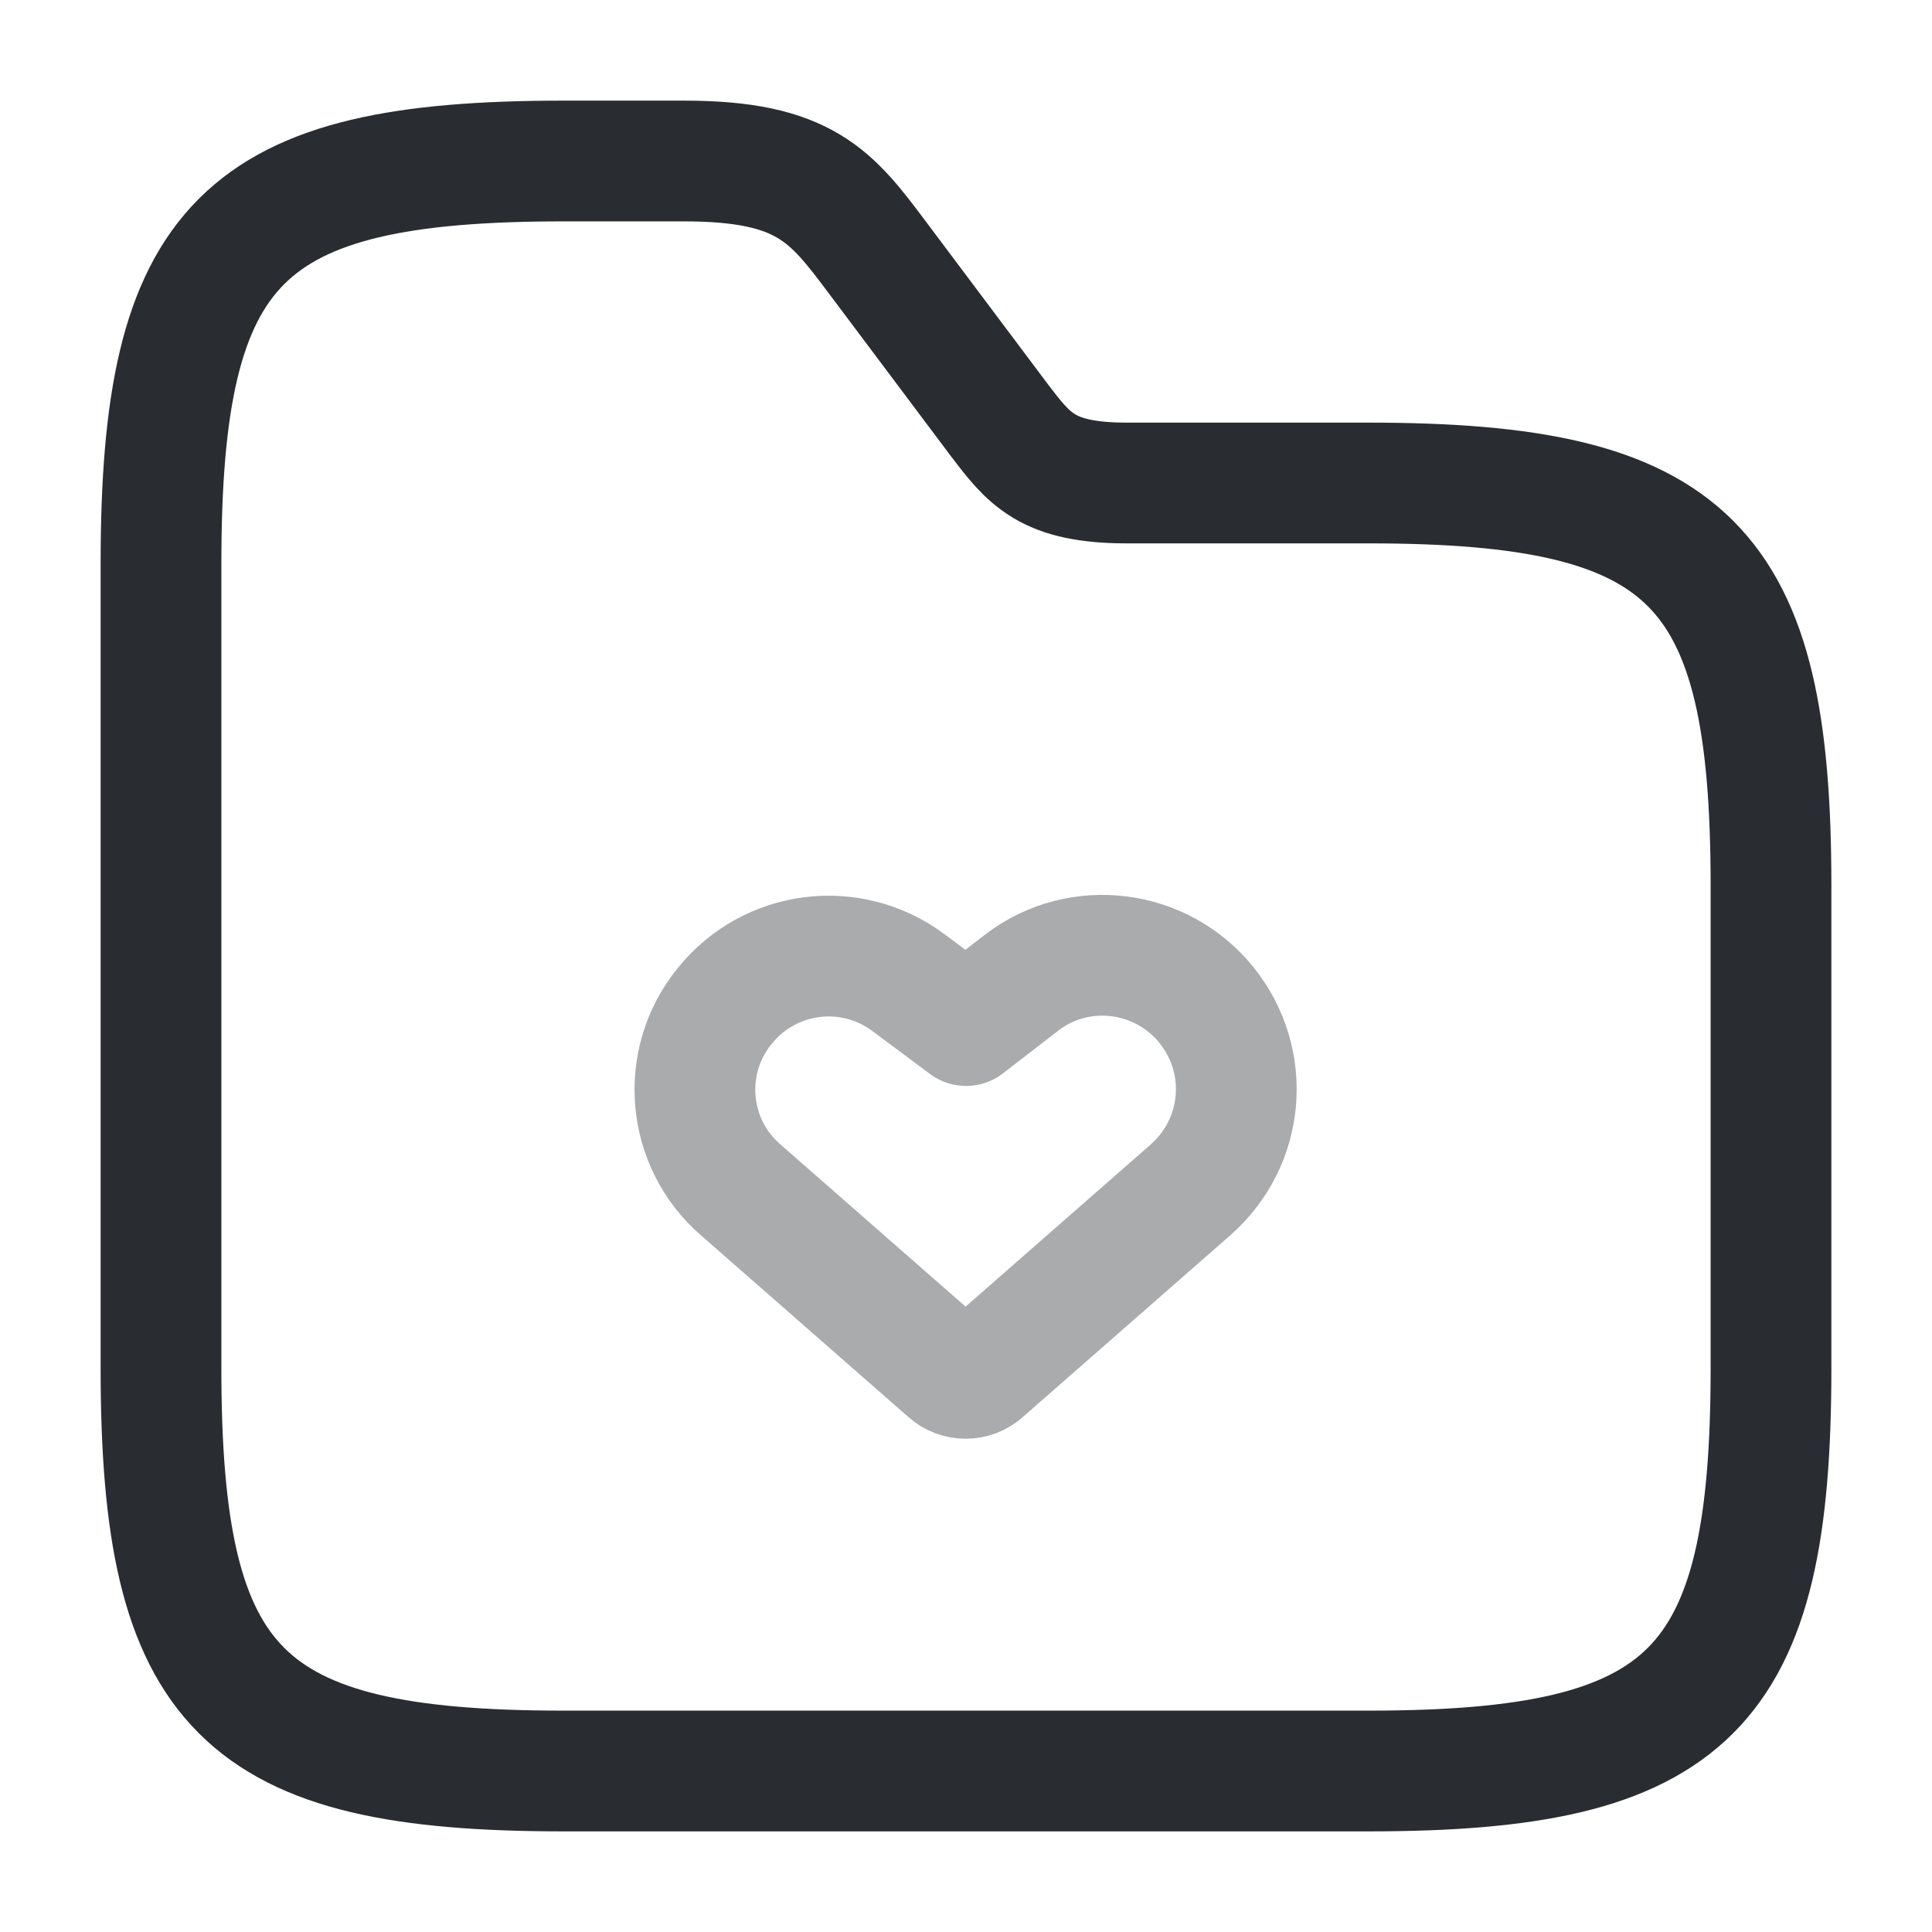
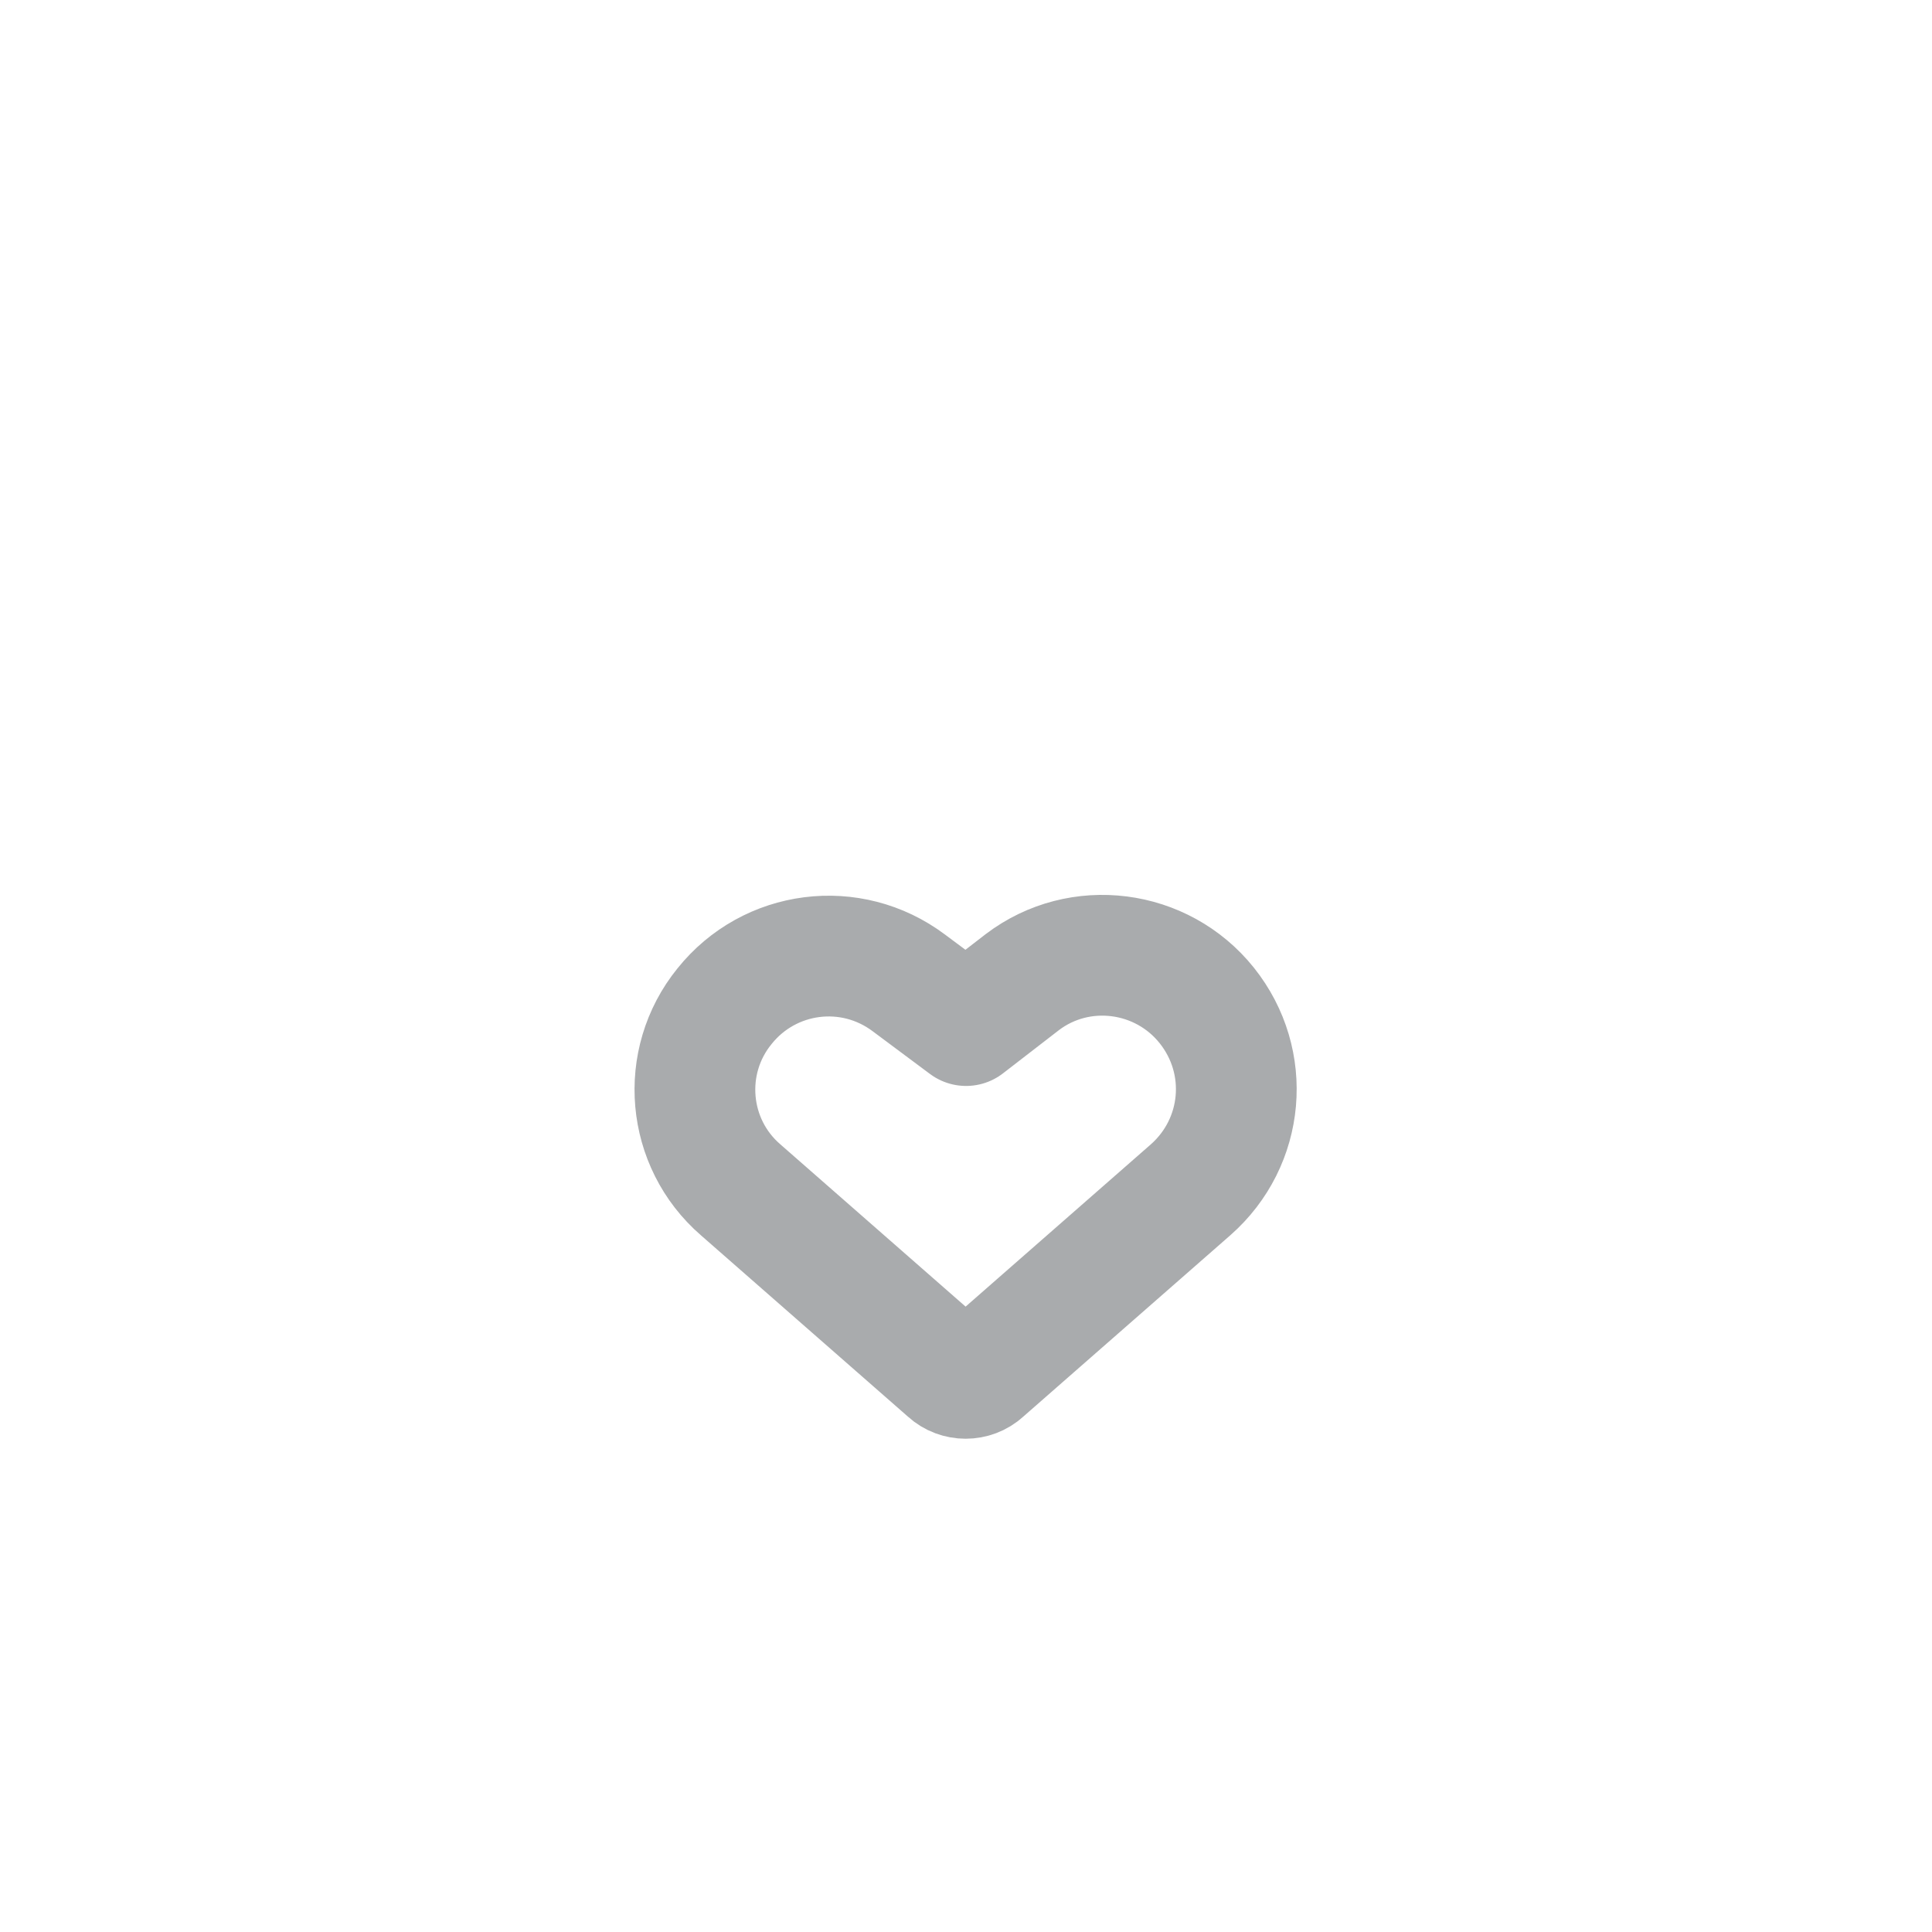
<svg xmlns="http://www.w3.org/2000/svg" width="24" height="24" viewBox="0 0 24 24" fill="none">
  <path opacity="0.4" d="M9.2 14.78L11.78 17.04C11.9 17.15 12.091 17.15 12.21 17.04L14.79 14.78C15.46 14.19 15.55 13.19 14.991 12.49C14.431 11.79 13.411 11.66 12.7 12.2L12.001 12.74L11.29 12.21C10.57 11.67 9.56 11.8 9 12.5C8.44 13.19 8.53 14.2 9.2 14.78Z" stroke="#292D32" stroke-width="1.5" stroke-linecap="round" stroke-linejoin="round" />
-   <path d="M22 11V17C22 21 21 22 17 22H7C3 22 2 21 2 17V7C2 3 3 2 7 2H8.5C10 2 10.33 2.44 10.9 3.2L12.4 5.2C12.78 5.7 13 6 14 6H17C21 6 22 7 22 11Z" stroke="#292D32" stroke-width="1.5" stroke-miterlimit="10" />
</svg>